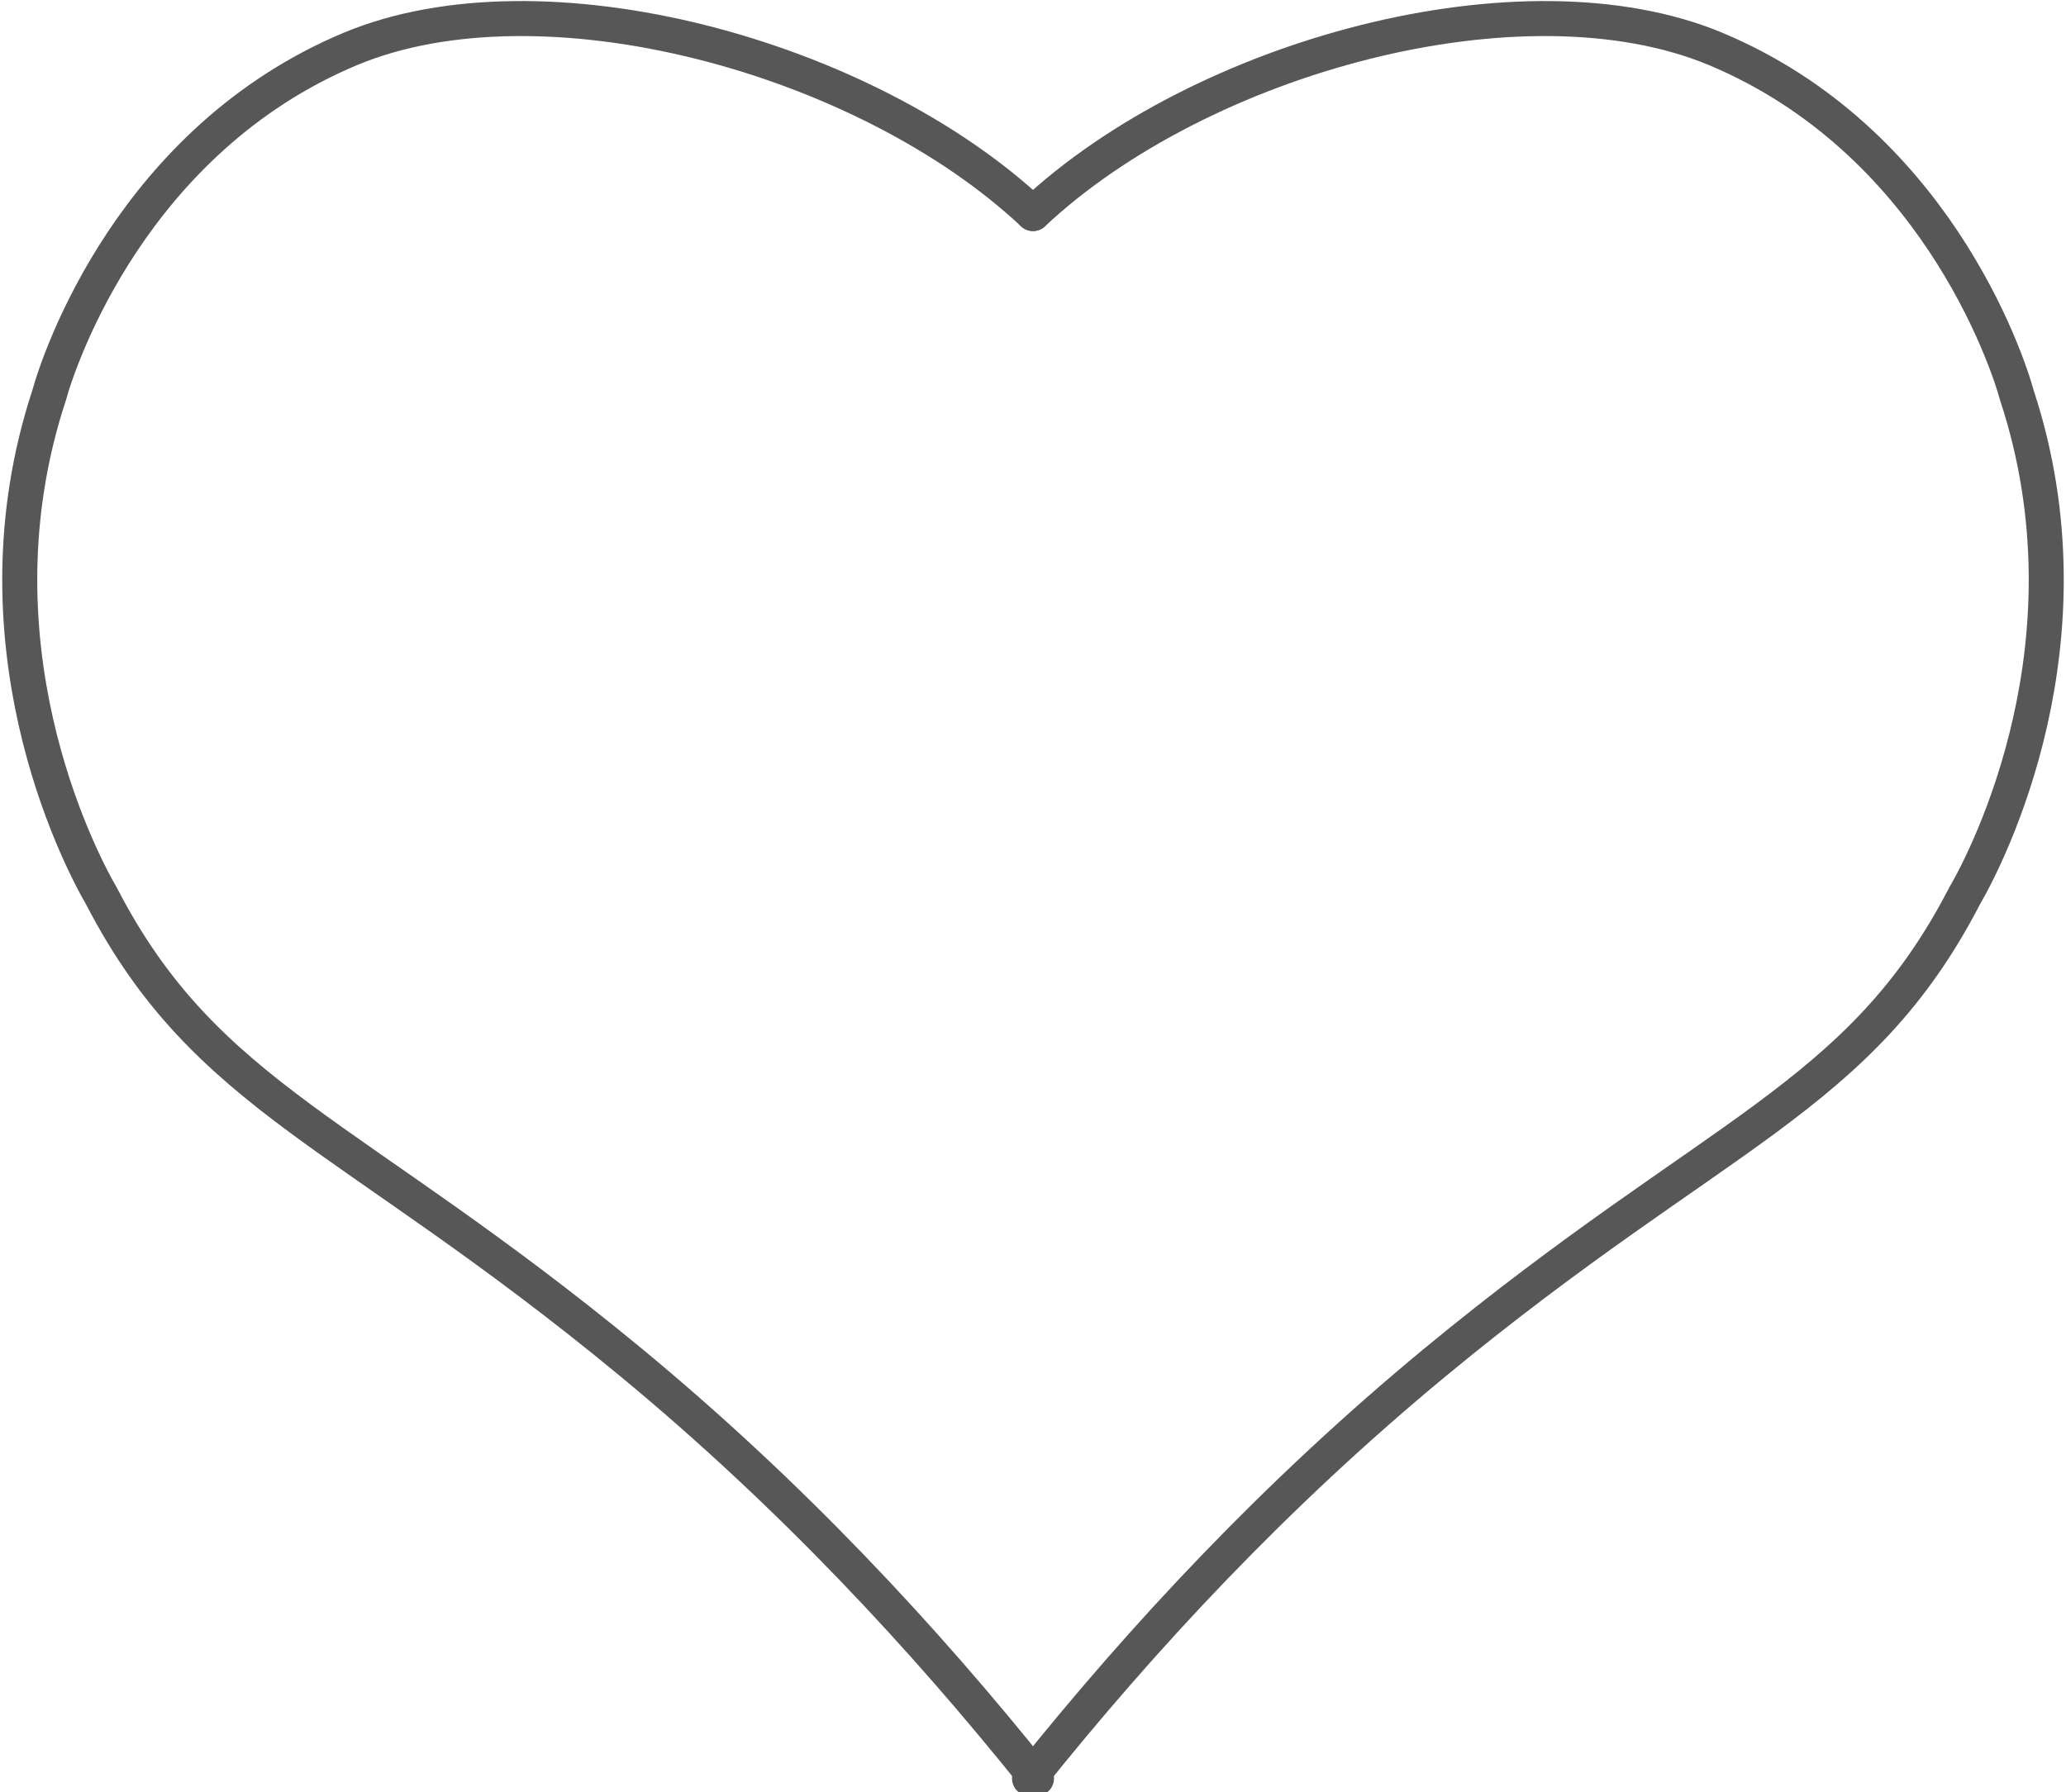
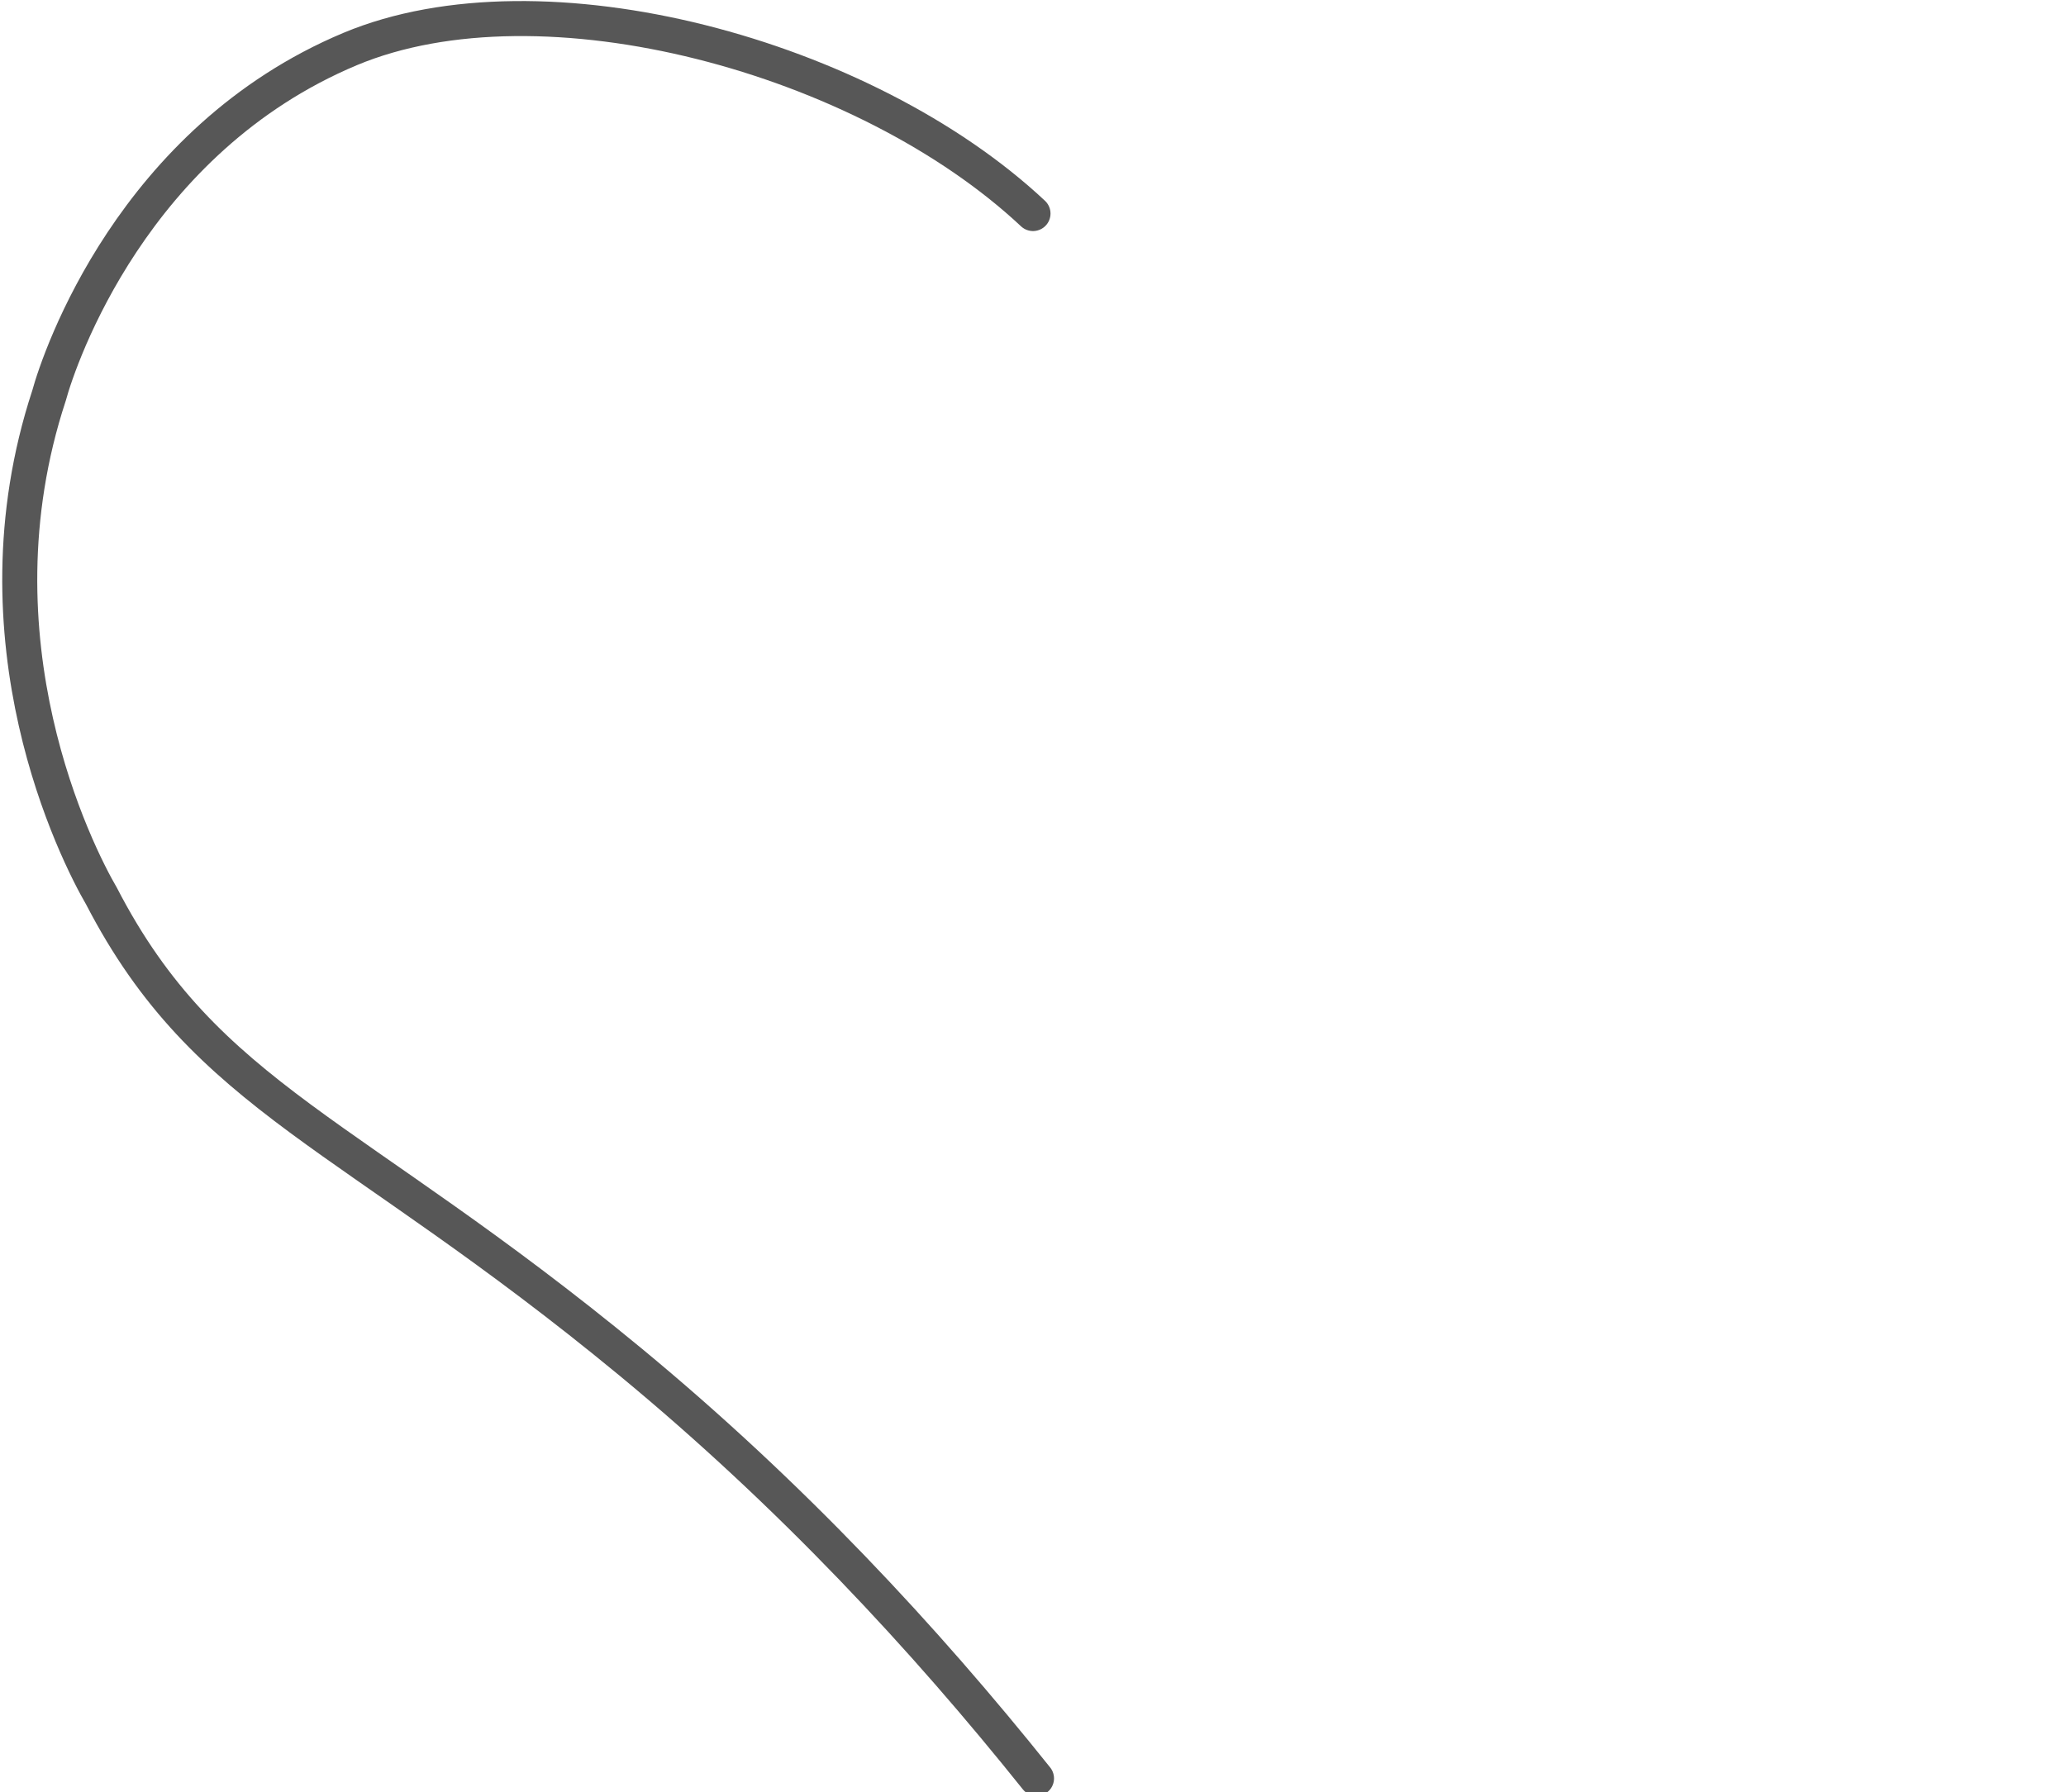
<svg xmlns="http://www.w3.org/2000/svg" version="1.1" id="Layer_1" x="0px" y="0px" viewBox="0 0 59 51.2" style="enable-background:new 0 0 59 51.2;" xml:space="preserve">
  <style type="text/css">
	.st0{fill:none;stroke:#575757;stroke-linecap:round;stroke-miterlimit:10;}
</style>
  <g>
    <path class="st0" d="M29.5,6.1c-4.8-4.5-14-7-19.5-4.7c-6.2,2.6-8.3,8.8-8.6,9.9c-2.3,7,0.8,13.1,1.5,14.3c3,5.8,7.1,6.7,15.1,13.3   c4.6,3.8,8.4,7.9,11.6,11.9" />
-     <path class="st0" d="M29.5,6.1c4.8-4.5,14-7,19.5-4.7c6.2,2.6,8.3,8.8,8.6,9.9c2.3,7-0.8,13.1-1.5,14.3c-3,5.8-7.1,6.7-15.1,13.3   c-4.6,3.8-8.4,7.9-11.6,11.9" />
  </g>
</svg>